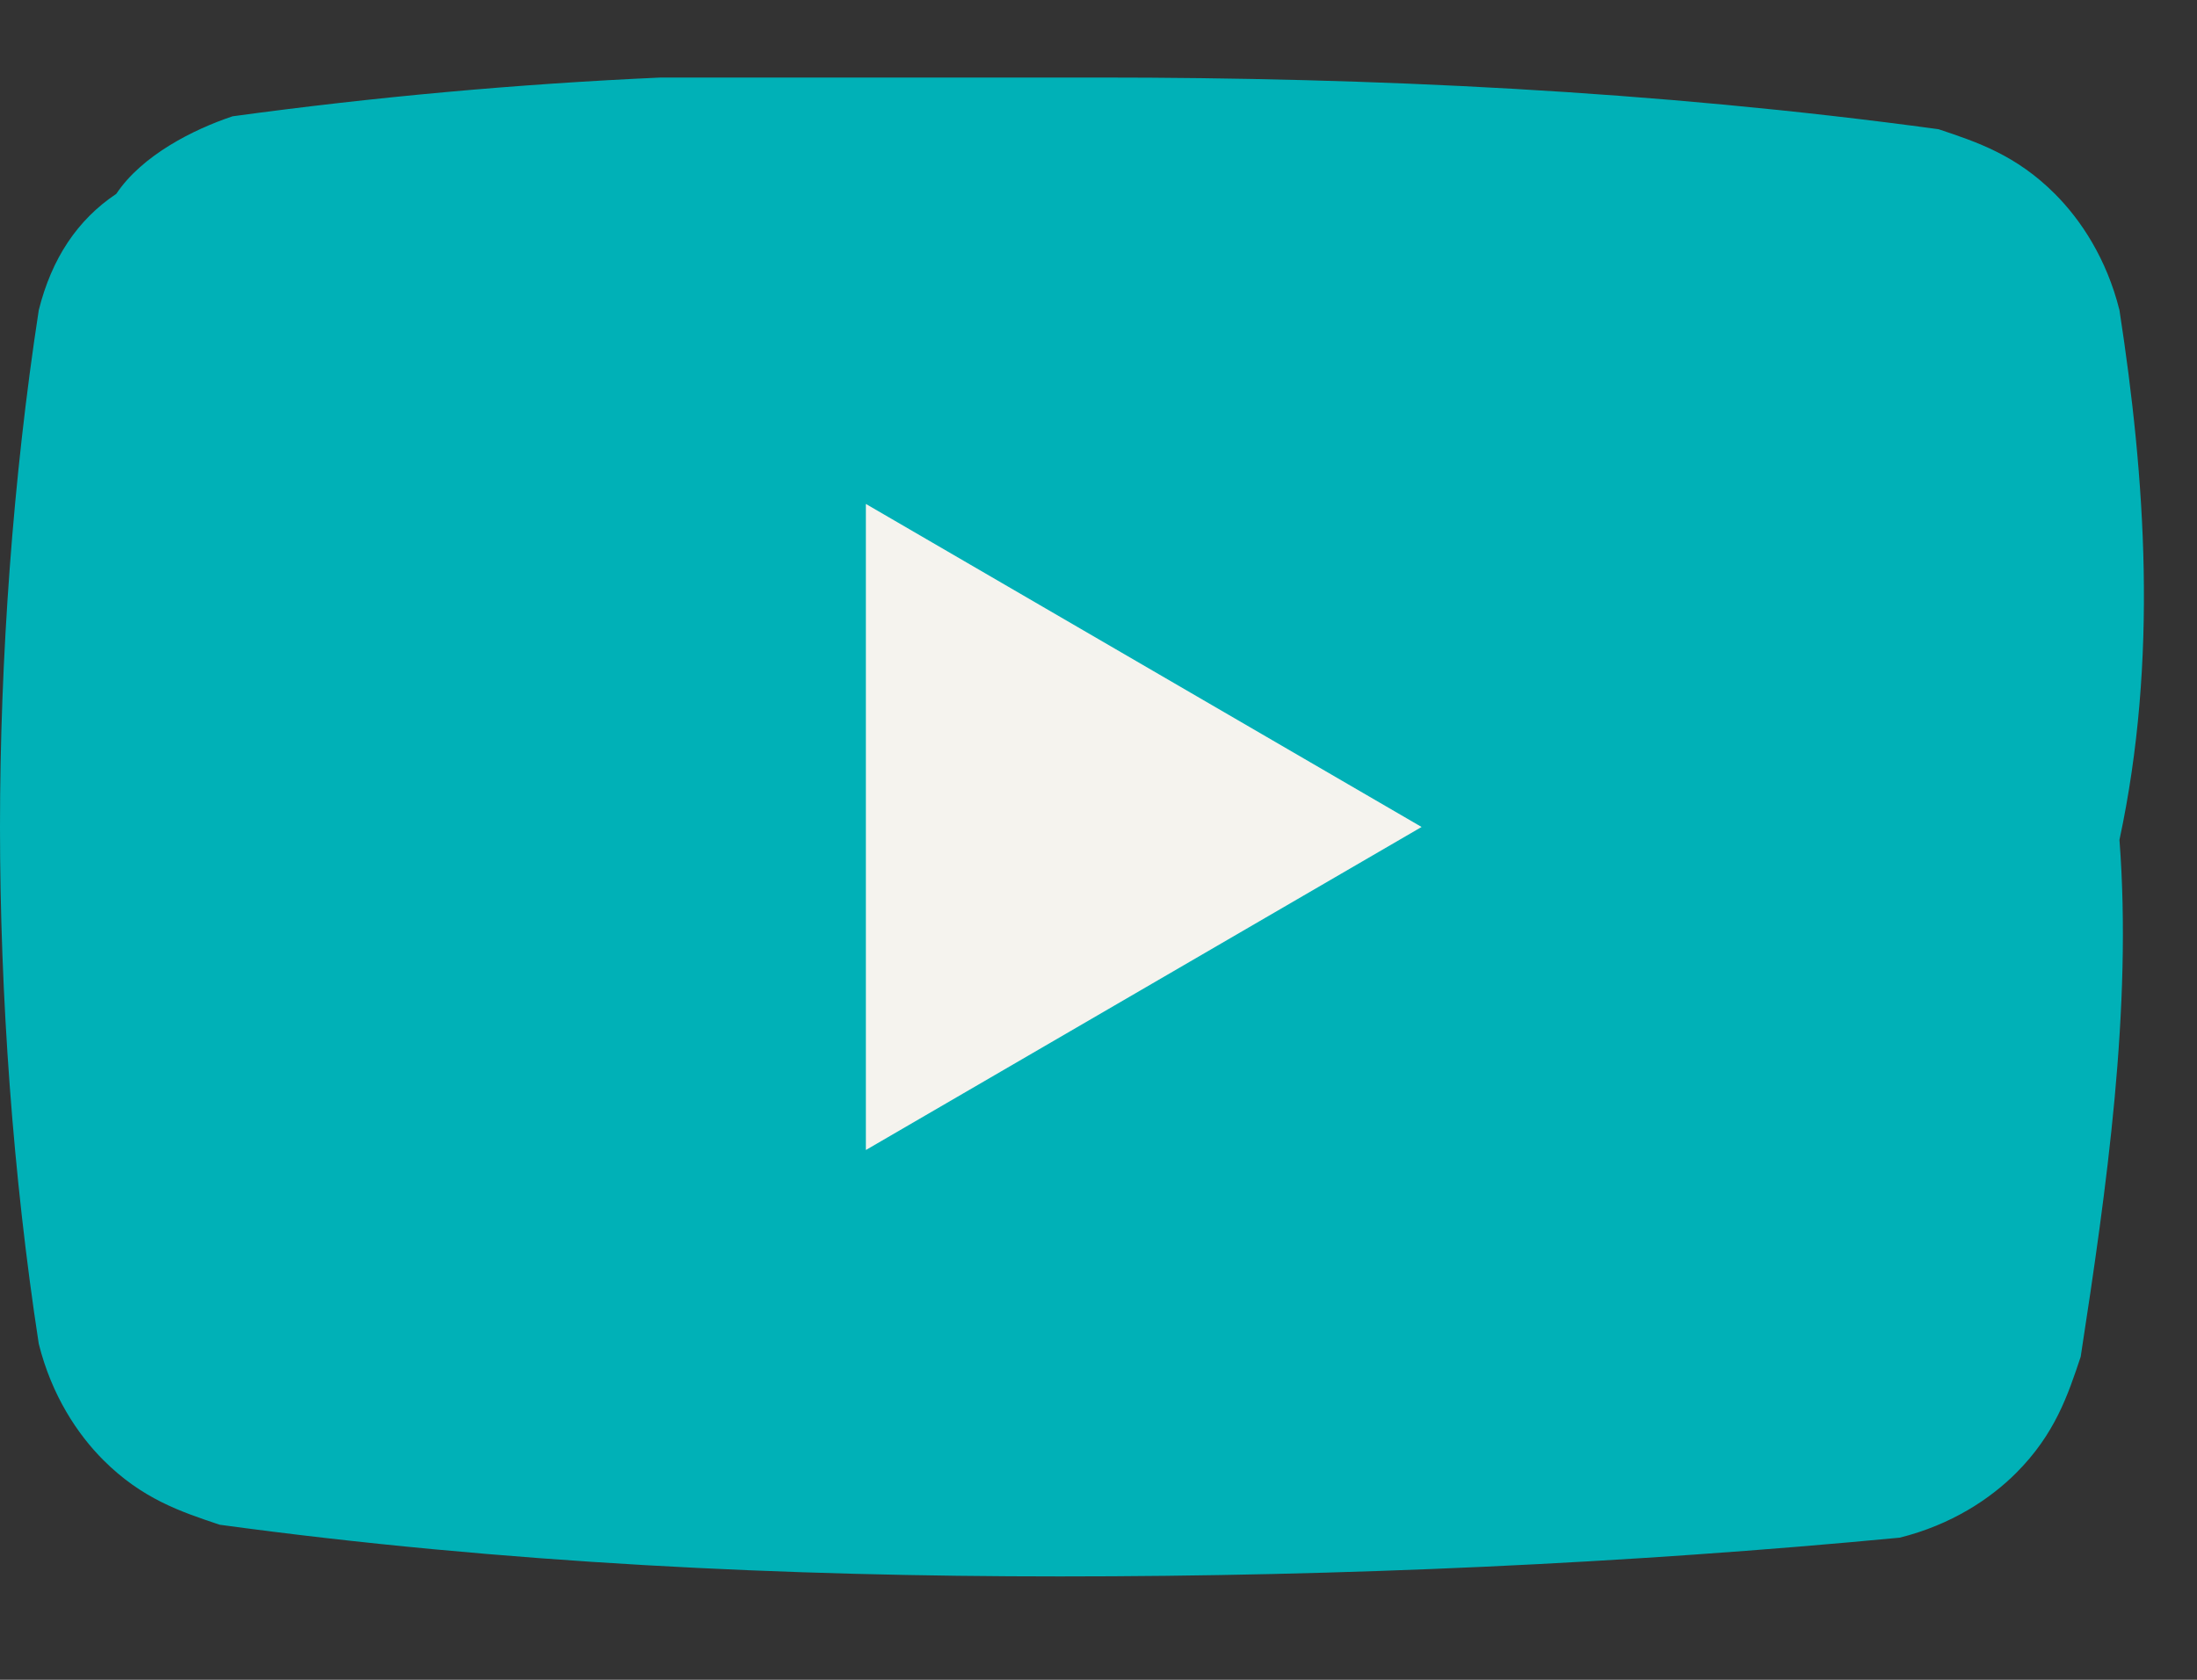
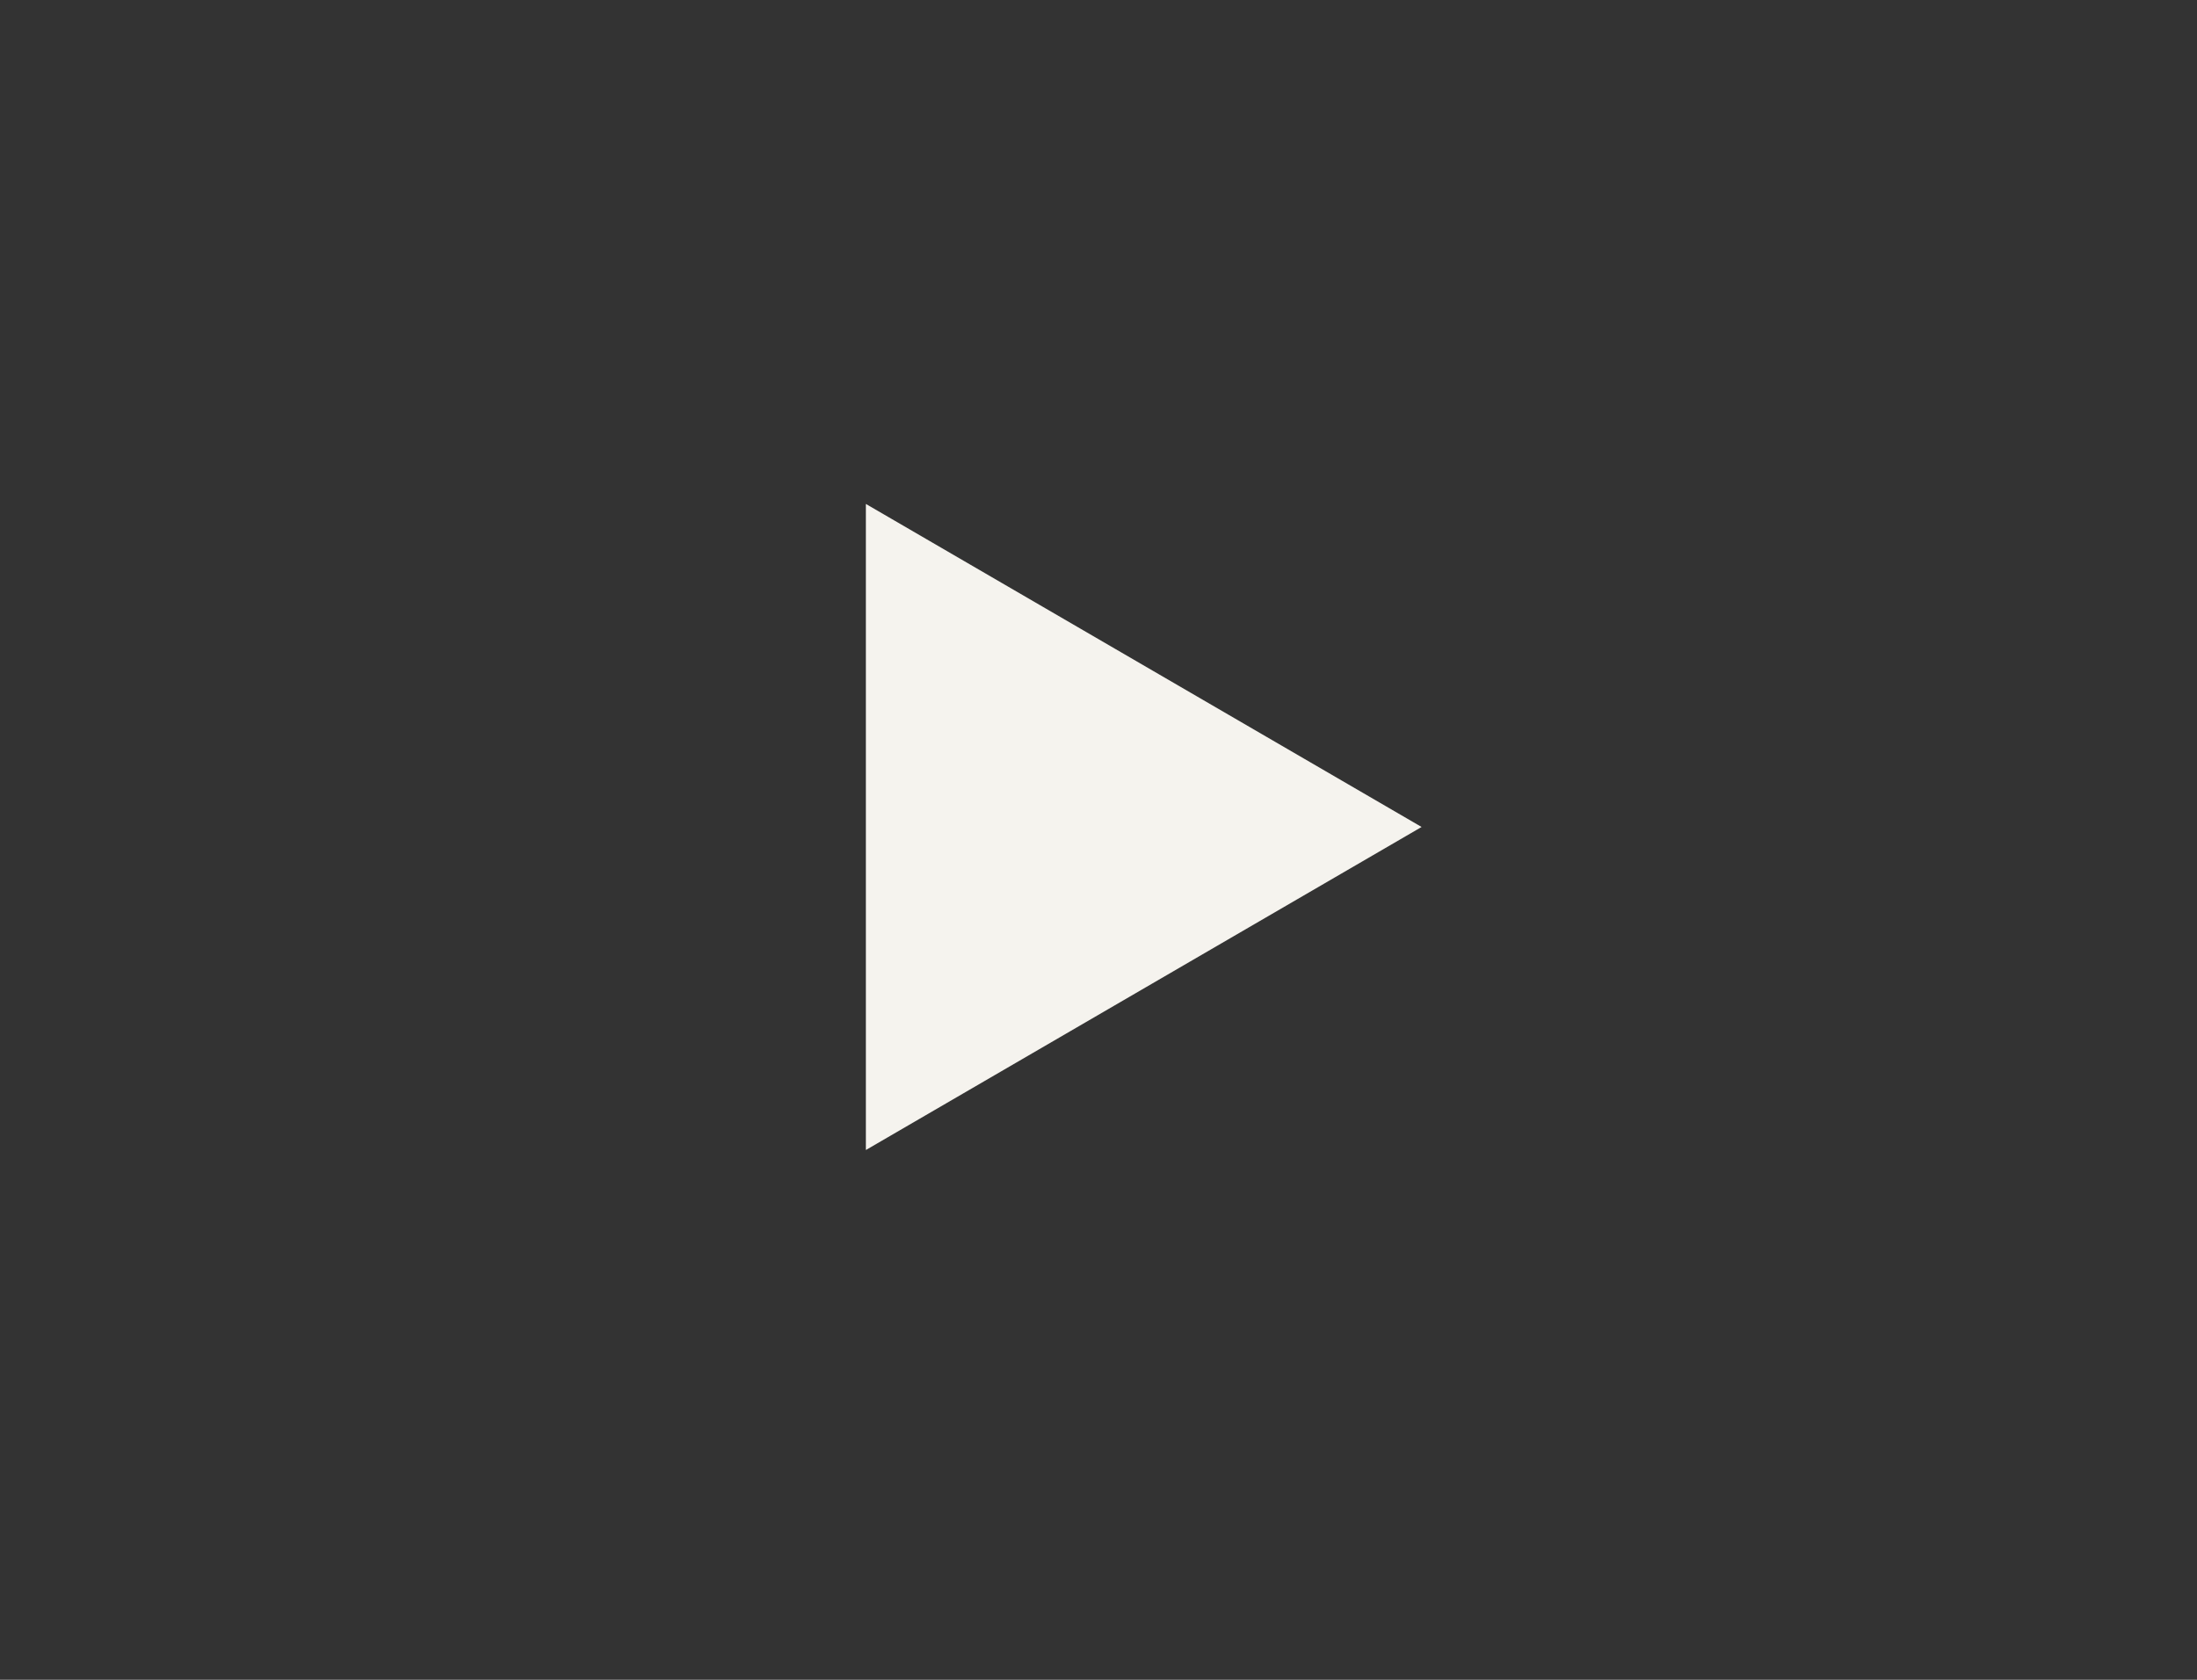
<svg xmlns="http://www.w3.org/2000/svg" xmlns:xlink="http://www.w3.org/1999/xlink" version="1.1" id="Calque_1" x="0px" y="0px" viewBox="0 0 17 13" style="enable-background:new 0 0 17 13;" xml:space="preserve">
  <rect x="0" y="0" width="17" height="13" fill="#333333" stroke="none" />
  <style type="text/css">
	.st0{clip-path:url(#SVGID_00000138573747455048130600000005351950766617419431_);}
	.st1{fill:#00B1B7;}
	.st2{fill:#F5F3EE;}
</style>
  <g>
    <defs>
      <rect id="SVGID_1_" y="0.6" width="16.7" height="11.7" />
    </defs>
    <clipPath id="SVGID_00000127021745632006516190000011394857733871337906_">
      <use xlink:href="#SVGID_1_" style="overflow:visible;" />
    </clipPath>
    <g style="clip-path:url(#SVGID_00000127021745632006516190000011394857733871337906_);">
-       <path class="st1" d="M16.4,2.4c-0.1-0.4-0.3-0.7-0.5-0.9c-0.3-0.3-0.6-0.4-0.9-0.5c-2.2-0.3-4.4-0.4-6.5-0.4    C6.2,0.5,4,0.6,1.8,0.9C1.5,1,1.1,1.2,0.9,1.5C0.6,1.7,0.4,2,0.3,2.4C0.1,3.7,0,5.1,0,6.4c0,1.3,0.1,2.7,0.3,4    c0.1,0.4,0.3,0.7,0.5,0.9c0.3,0.3,0.6,0.4,0.9,0.5c2.2,0.3,4.4,0.4,6.5,0.4c2.2,0,4.4-0.1,6.5-0.3c0.4-0.1,0.7-0.3,0.9-0.5    c0.3-0.3,0.4-0.6,0.5-0.9c0.2-1.3,0.4-2.7,0.3-4C16.7,5.1,16.6,3.7,16.4,2.4z" />
      <path class="st2" d="M6.7,8.9L11,6.4L6.7,3.9V8.9z" />
    </g>
  </g>
</svg>